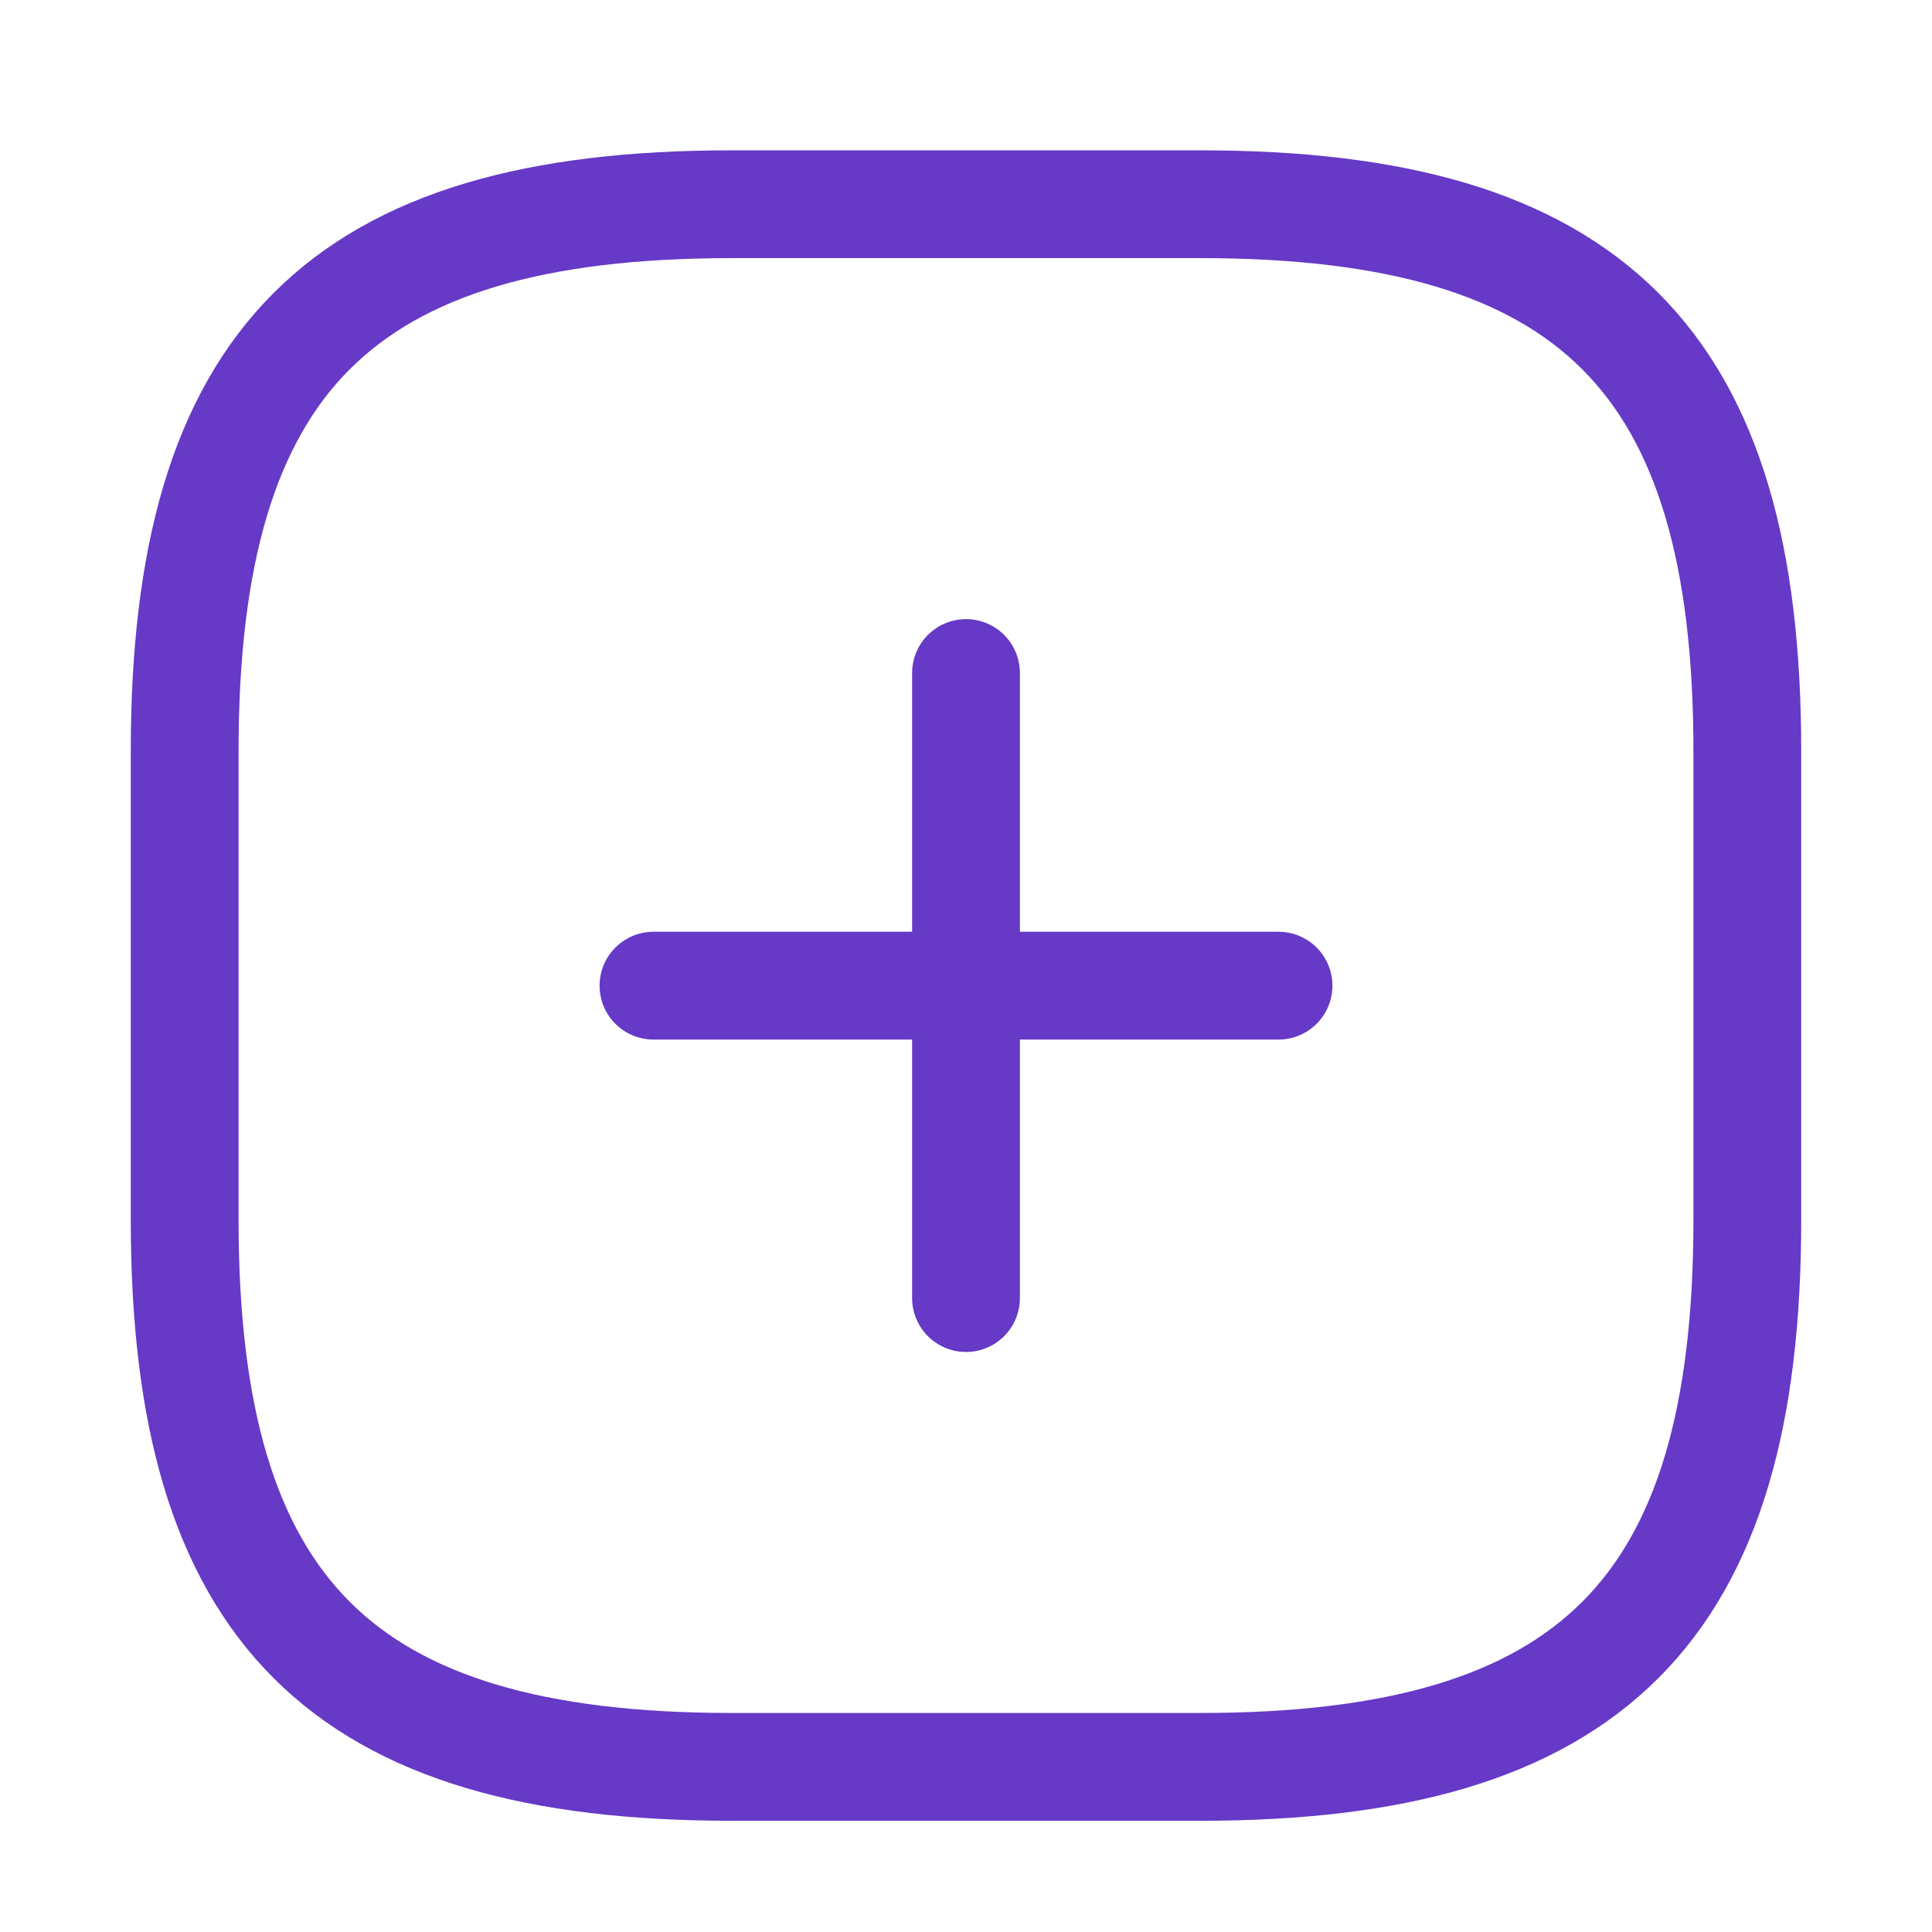
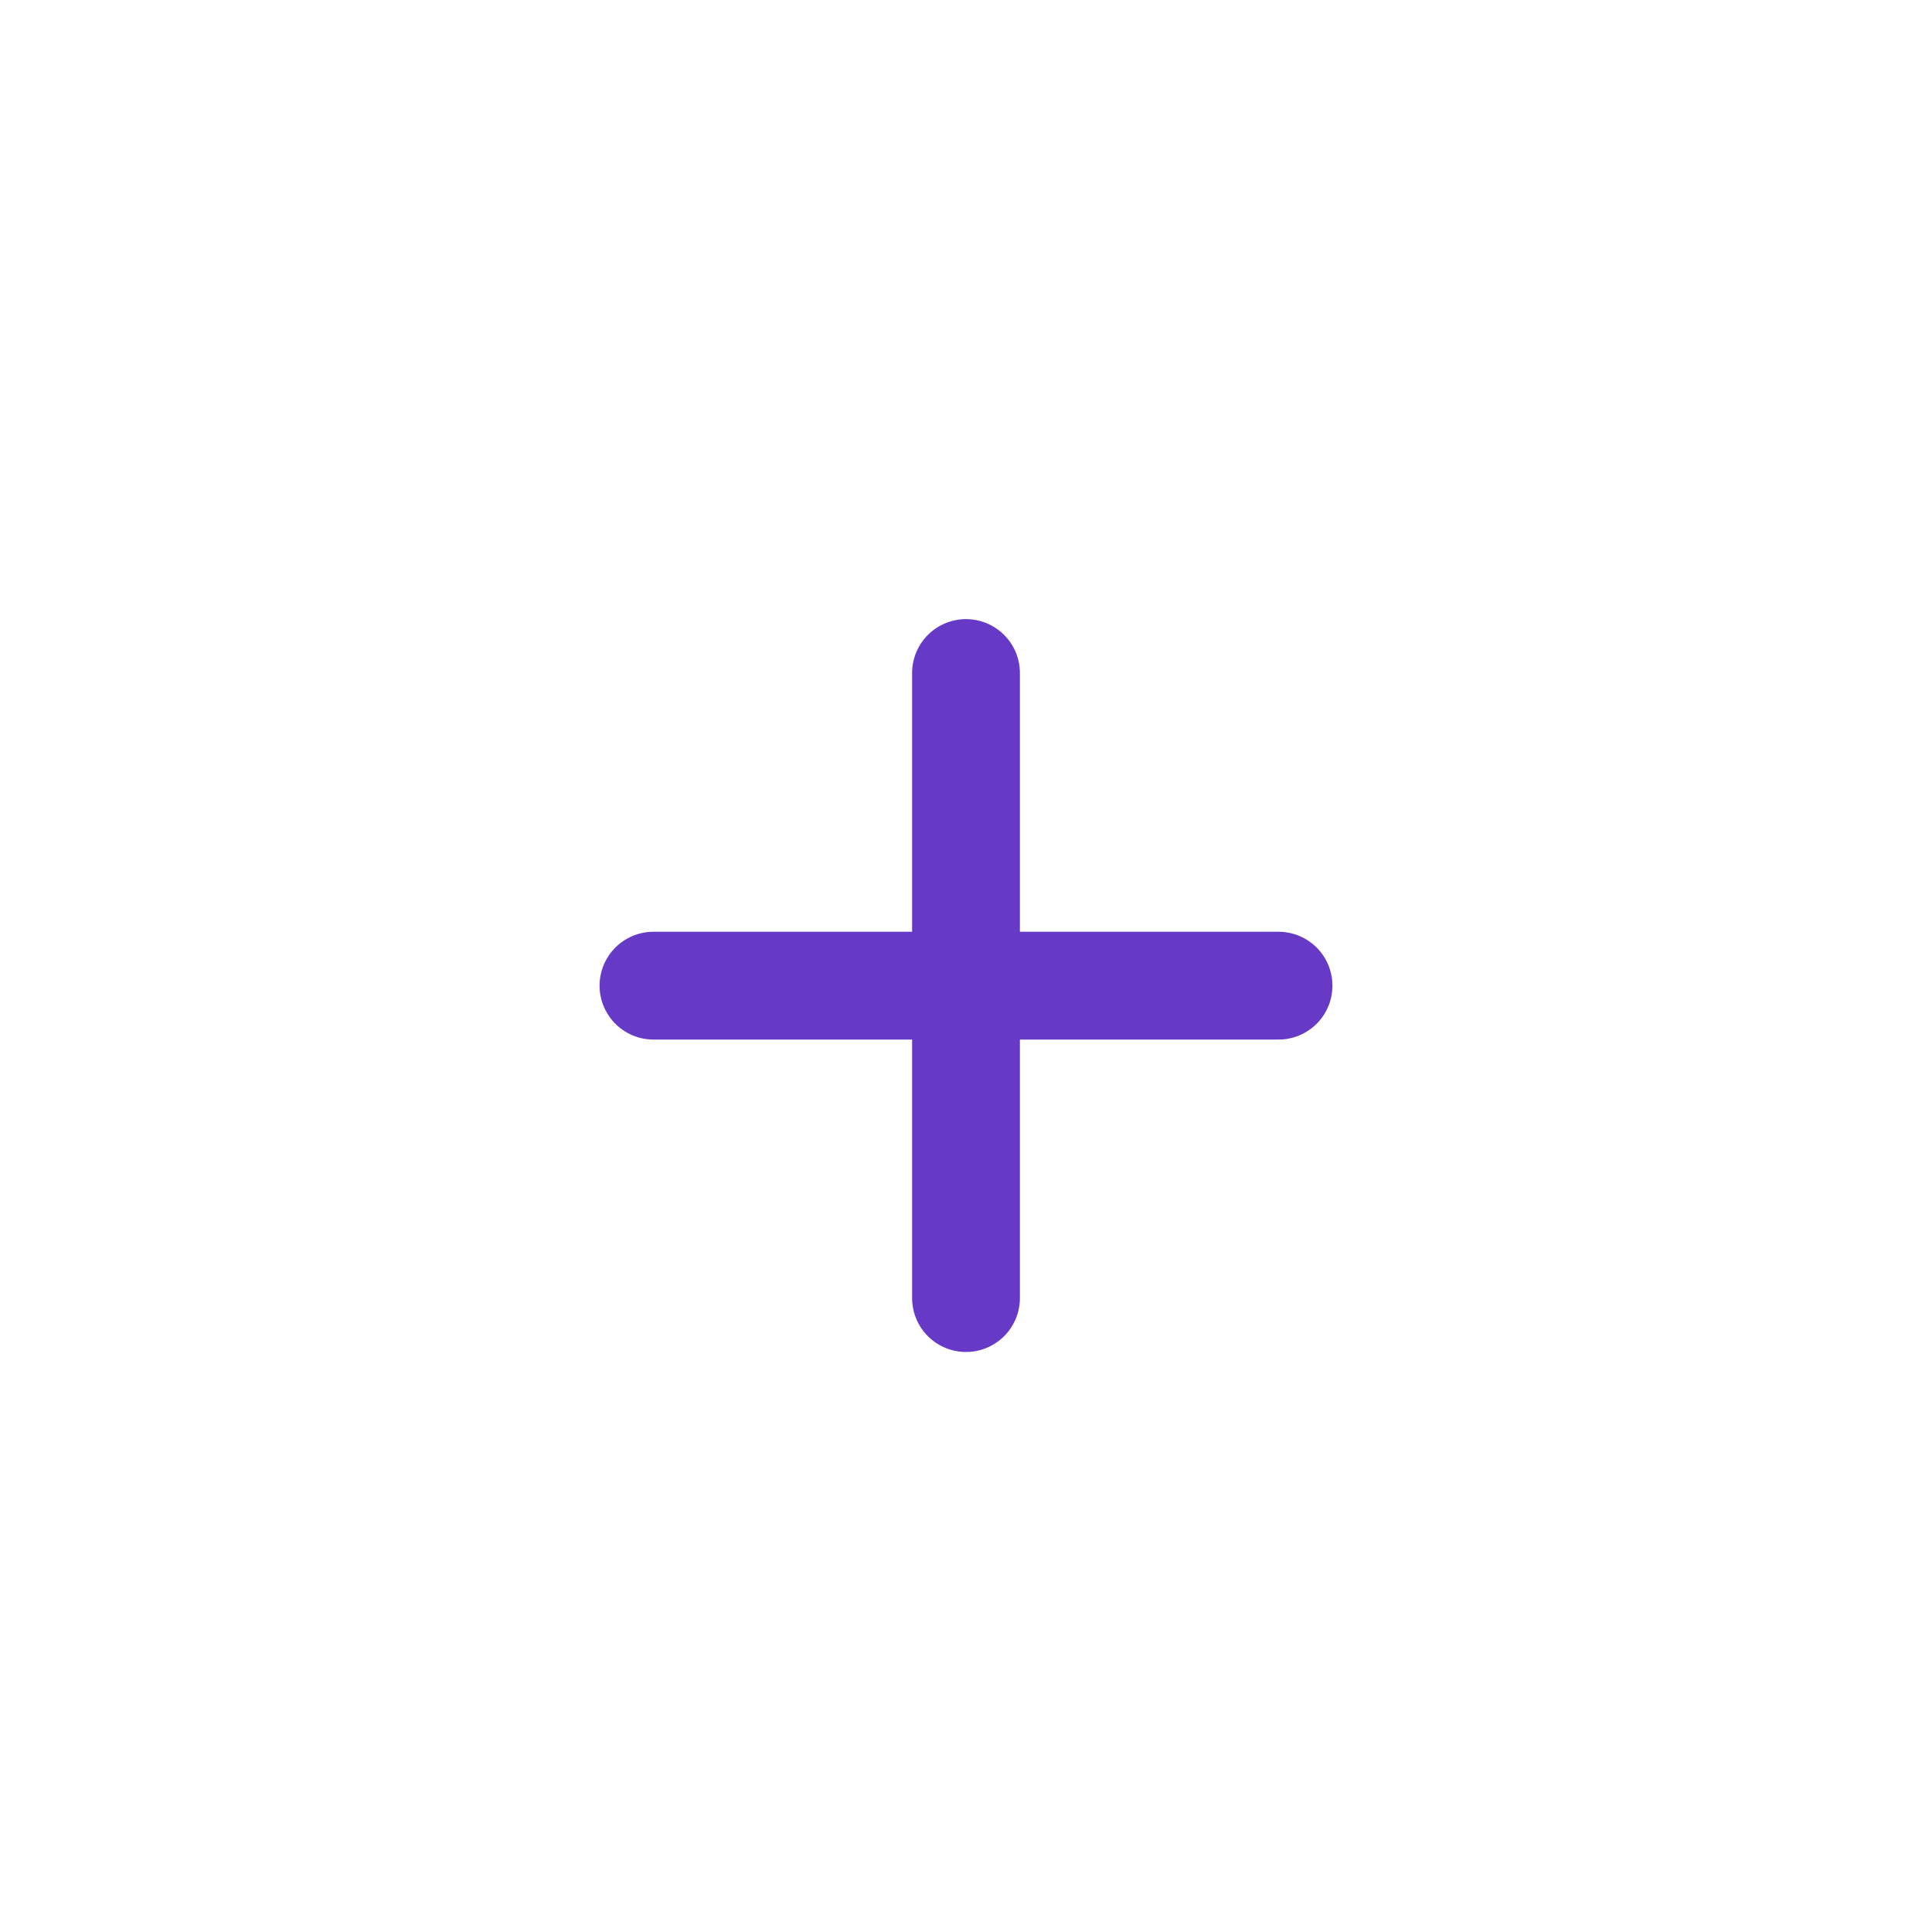
<svg xmlns="http://www.w3.org/2000/svg" width="34" height="34" viewBox="0 0 34 34" fill="none">
  <path d="M11.5 17.346H22.5" stroke="#6639C7" stroke-width="1.897" stroke-linecap="round" stroke-linejoin="round" />
  <path d="M17 22.844V11.844" stroke="#6639C7" stroke-width="1.897" stroke-linecap="round" stroke-linejoin="round" />
-   <path d="M12.875 31.094H21.125C28 31.094 30.75 28.344 30.75 21.469V13.219C30.75 6.344 28 3.594 21.125 3.594H12.875C6 3.594 3.25 6.344 3.25 13.219V21.469C3.25 28.344 6 31.094 12.875 31.094Z" stroke="#6639C7" stroke-width="1.897" stroke-linecap="round" stroke-linejoin="round" />
</svg>